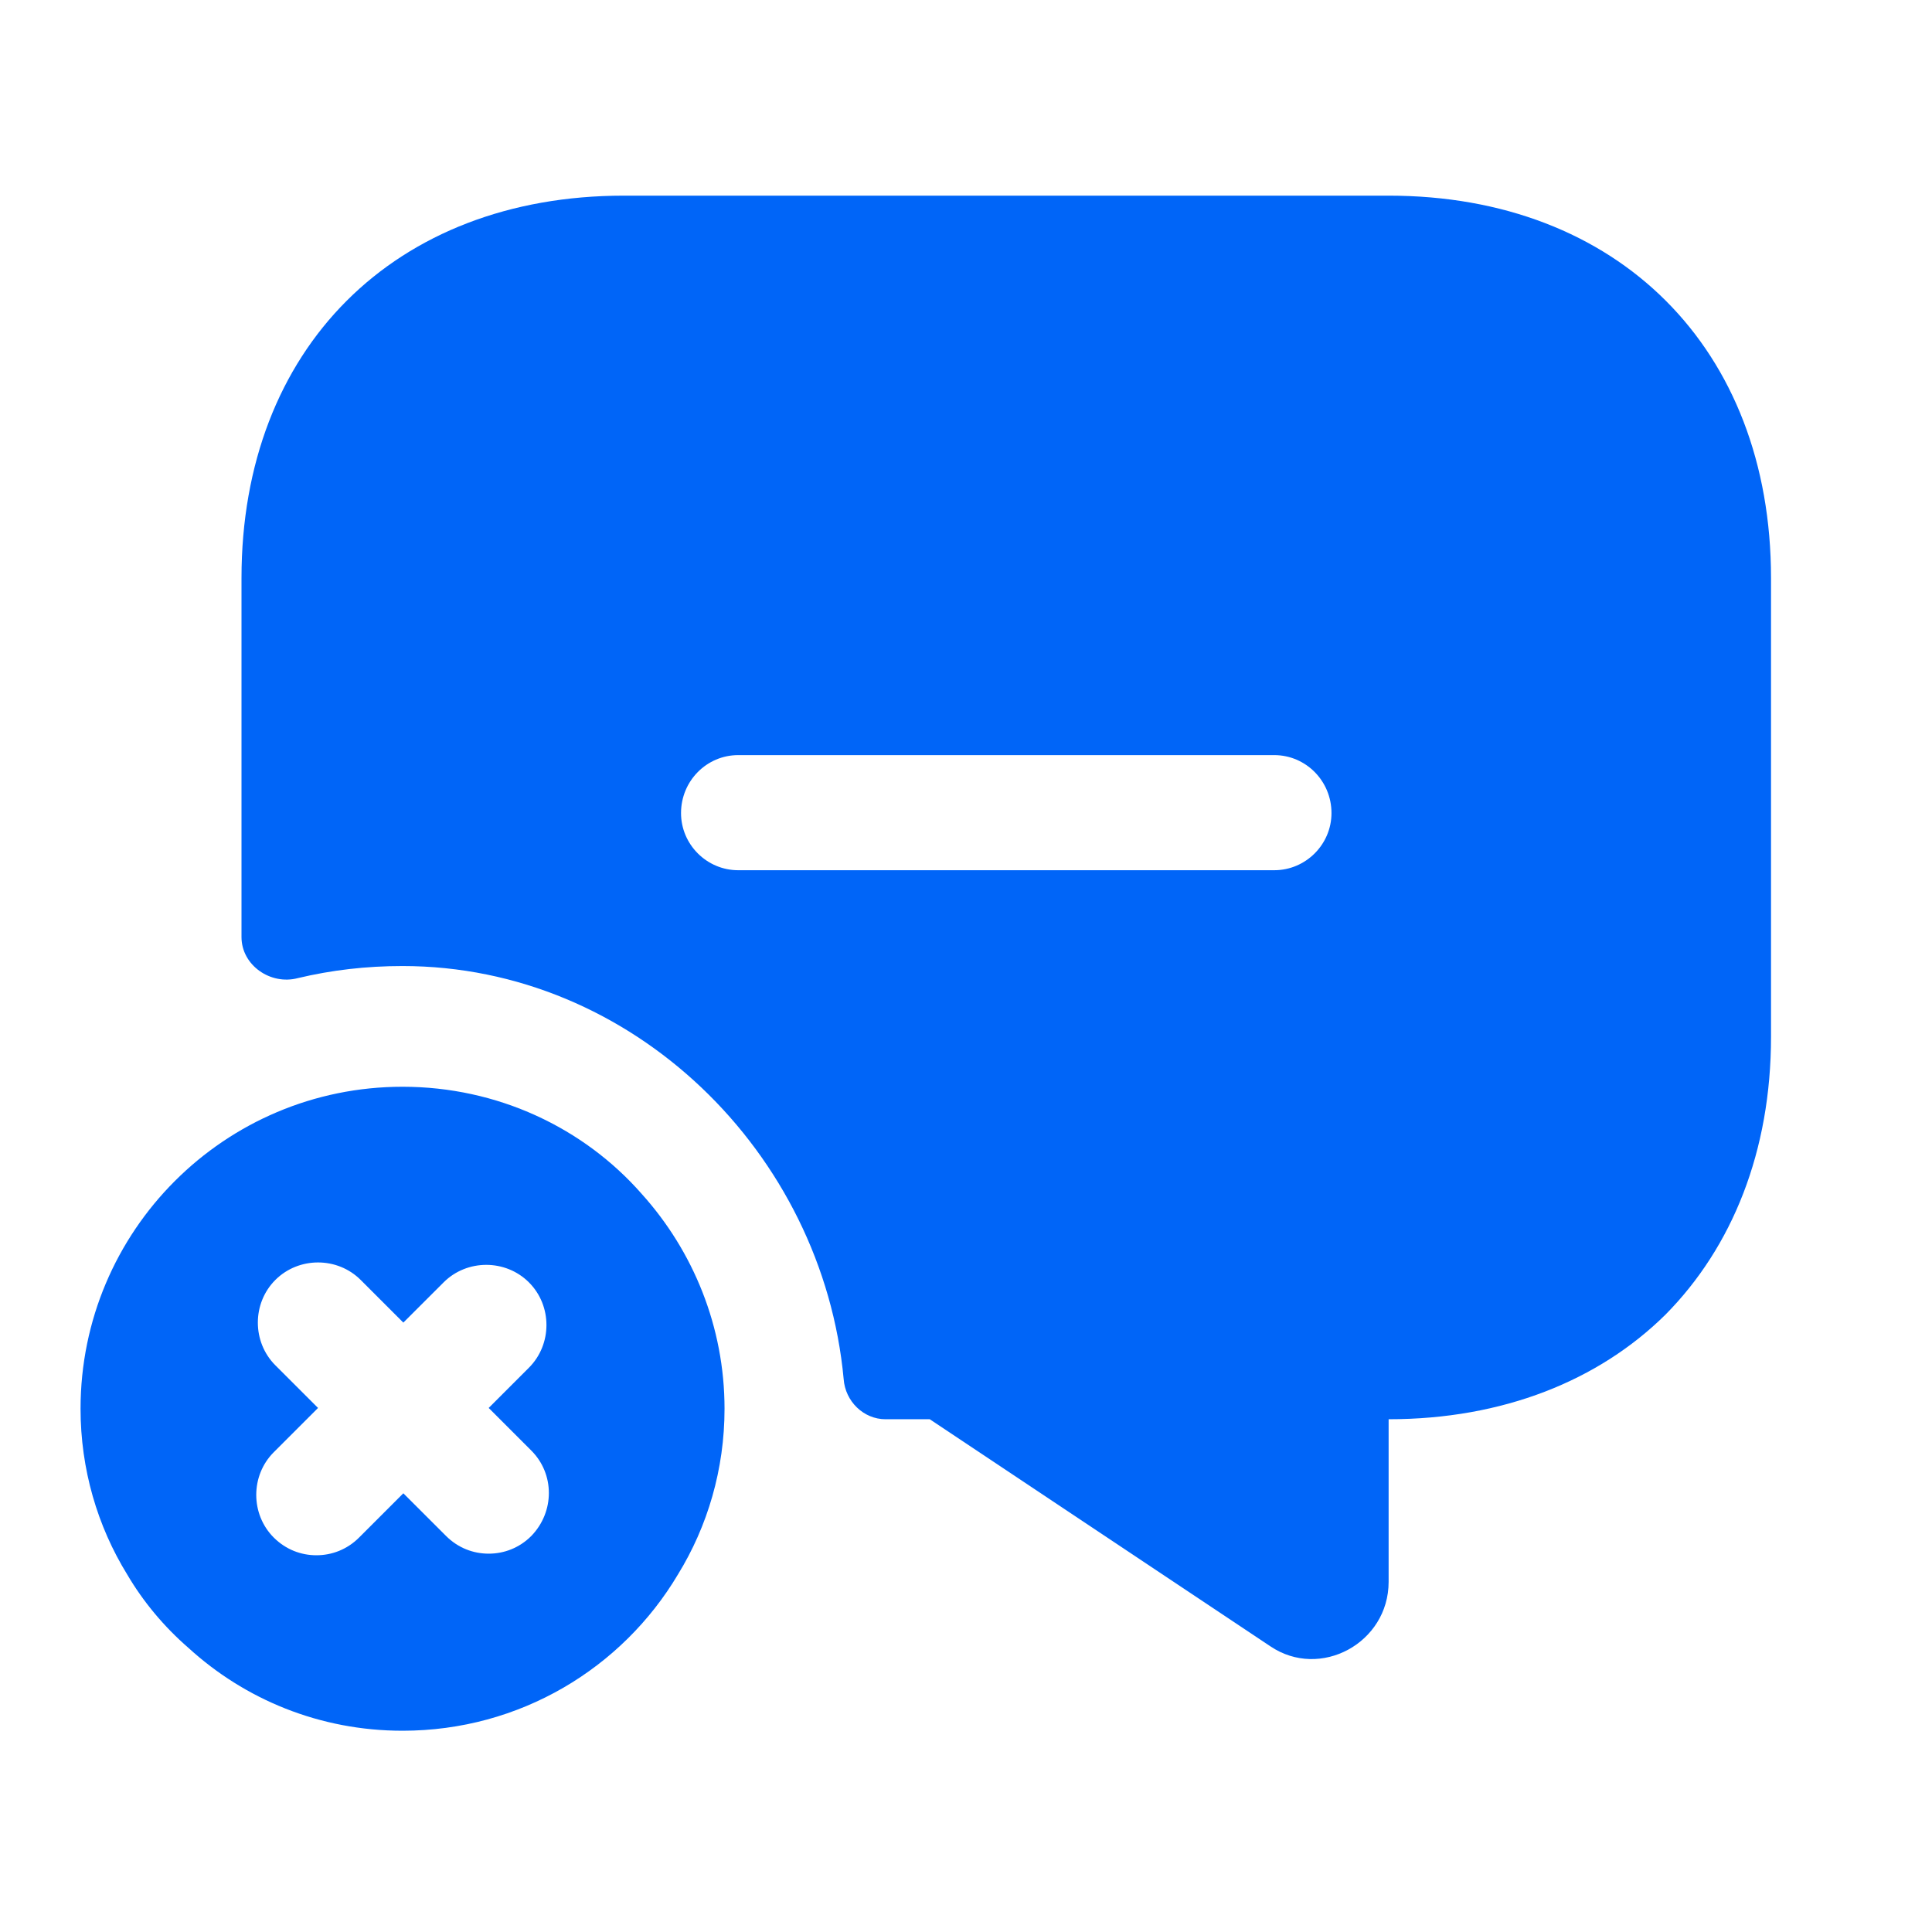
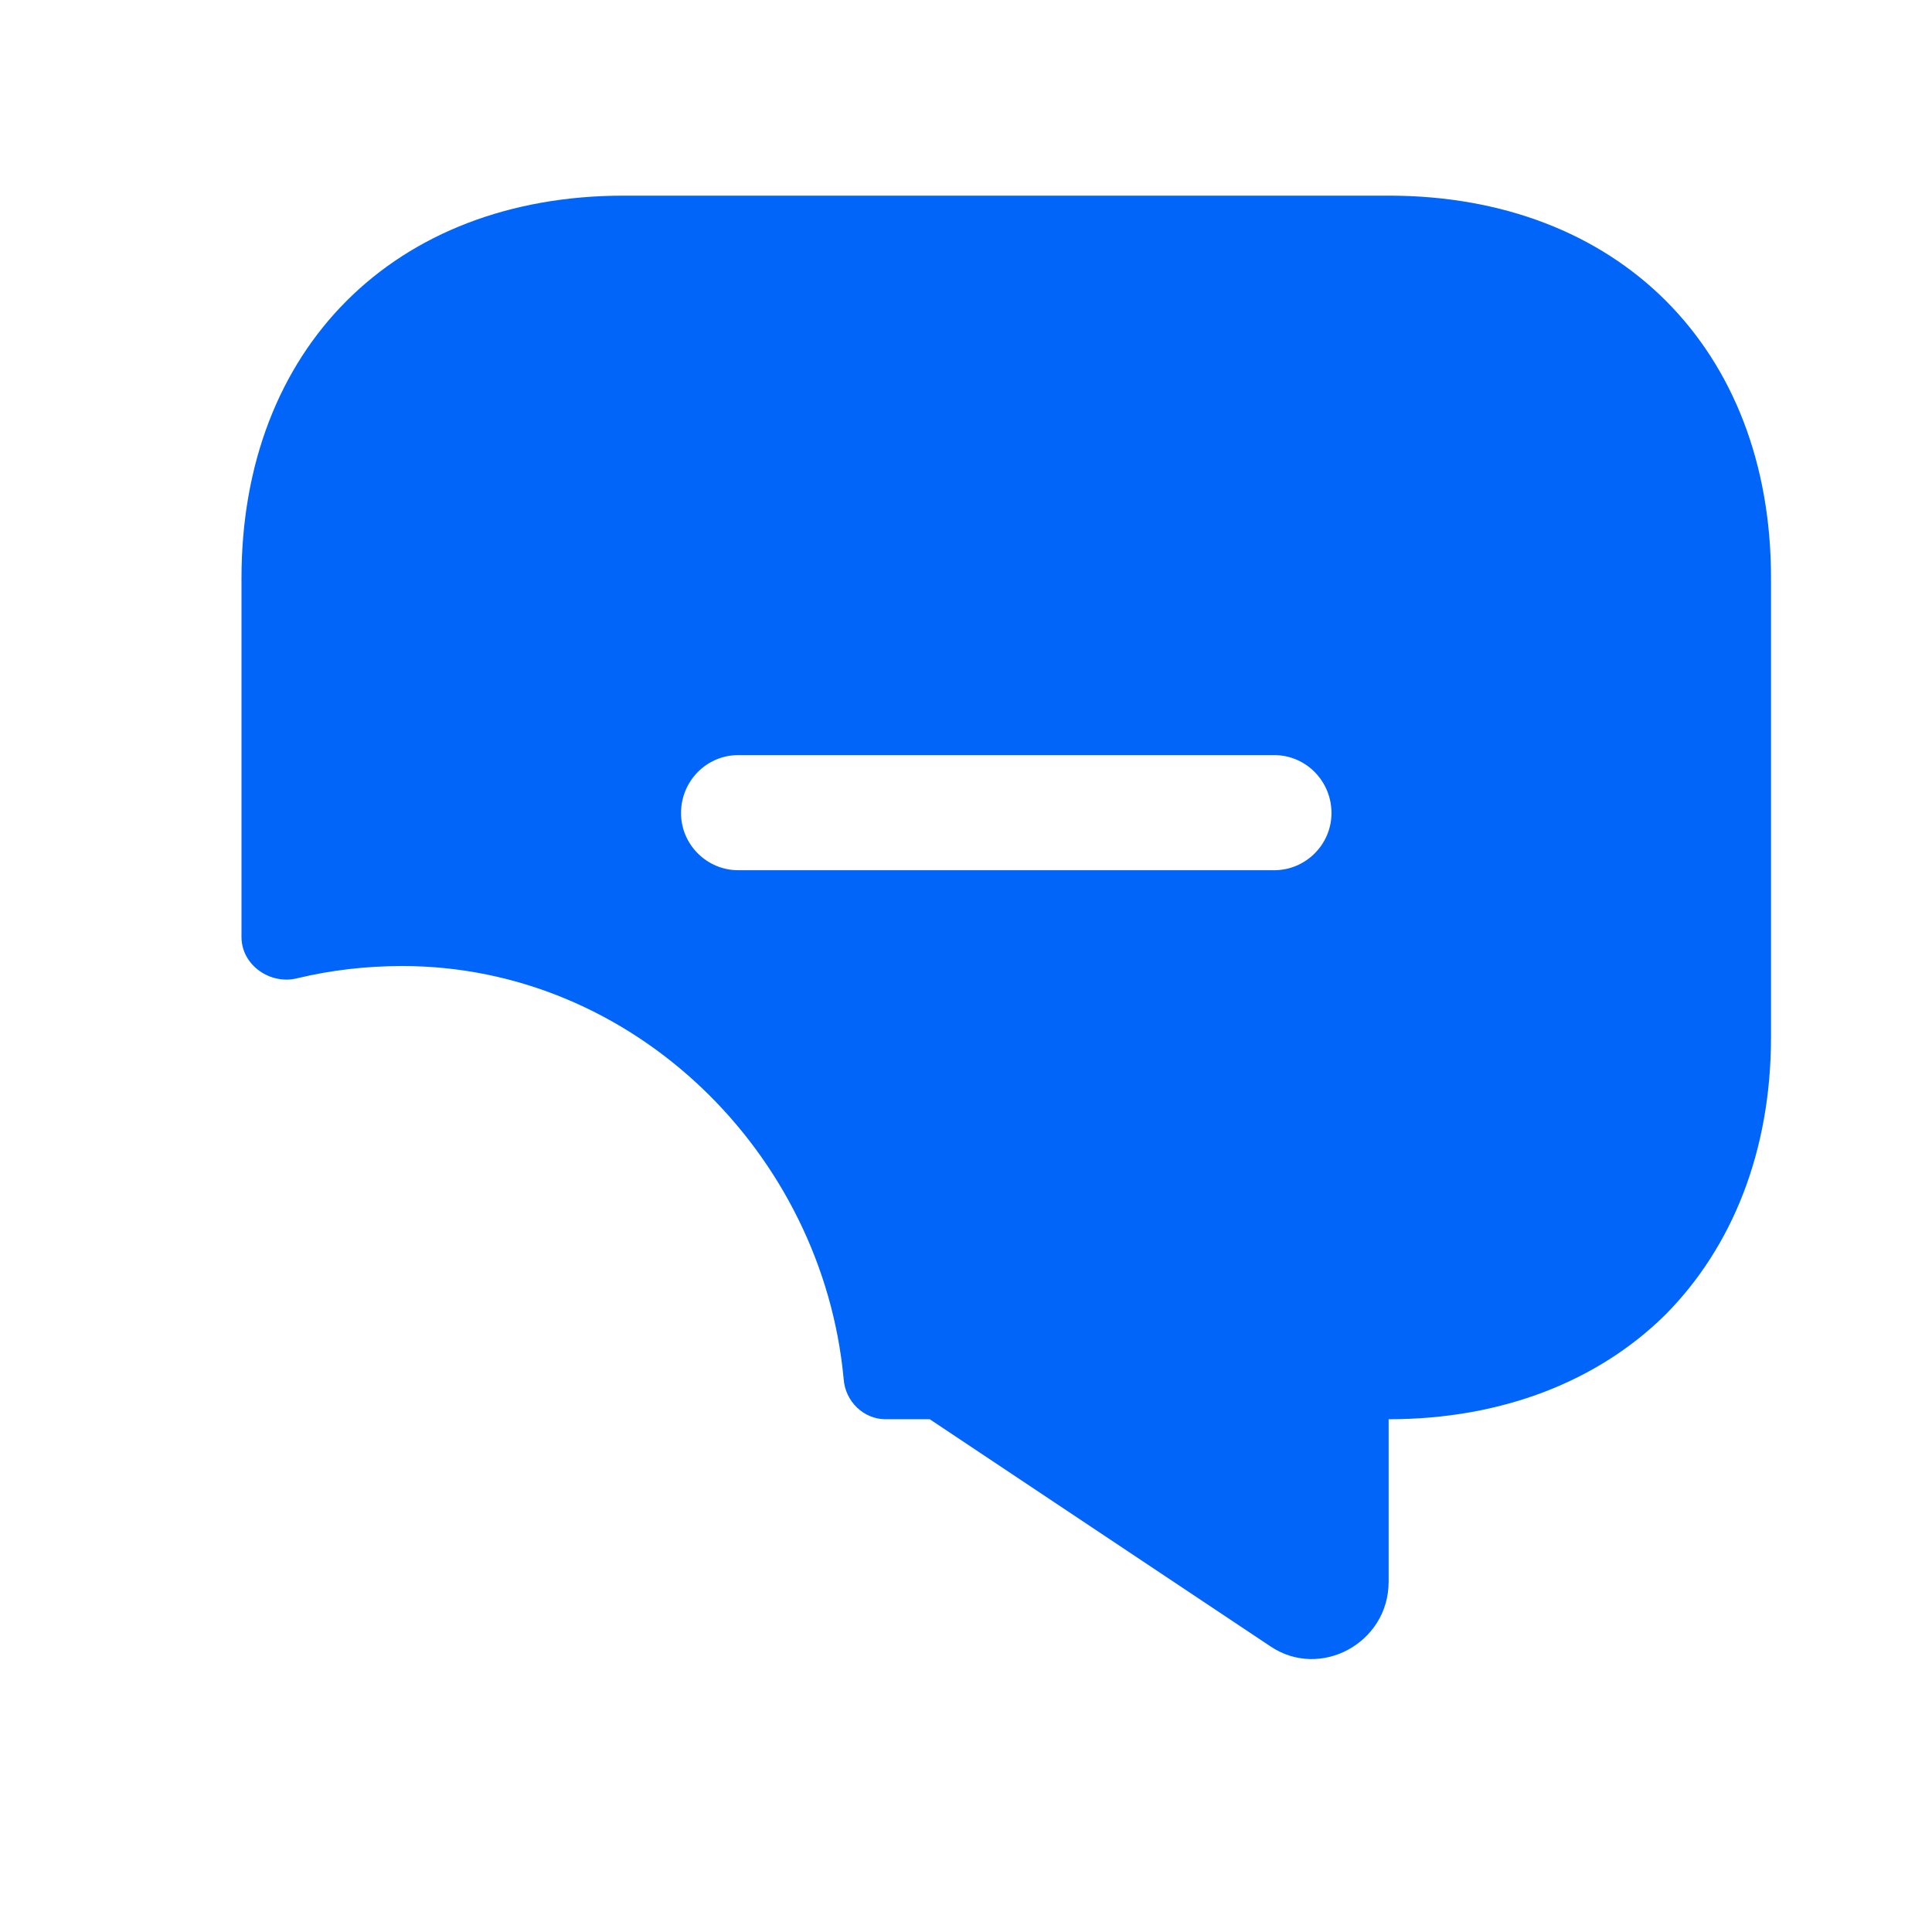
<svg xmlns="http://www.w3.org/2000/svg" width="52" height="52" viewBox="0 0 52 52" fill="none">
-   <path d="M17.27 32.132C15.71 30.355 13.391 29.25 10.835 29.25C6.046 29.25 2.168 33.128 2.168 37.917C2.168 39.542 2.623 41.08 3.425 42.38C3.858 43.117 4.421 43.788 5.071 44.352C6.588 45.738 8.603 46.583 10.835 46.583C13.998 46.583 16.75 44.893 18.245 42.38C19.046 41.08 19.501 39.542 19.501 37.917C19.501 35.707 18.656 33.67 17.27 32.132ZM14.301 41.34C13.976 41.665 13.565 41.817 13.153 41.817C12.741 41.817 12.33 41.665 12.005 41.34L10.856 40.192L9.665 41.383C9.34 41.708 8.928 41.86 8.516 41.86C8.105 41.86 7.693 41.708 7.368 41.383C6.74 40.755 6.74 39.715 7.368 39.087L8.56 37.895L7.411 36.747C6.783 36.118 6.783 35.078 7.411 34.45C8.04 33.822 9.08 33.822 9.708 34.45L10.856 35.598L11.94 34.515C12.568 33.887 13.608 33.887 14.236 34.515C14.865 35.143 14.865 36.183 14.236 36.812L13.153 37.895L14.301 39.043C14.93 39.672 14.93 40.69 14.301 41.34Z" fill="#0065F8" />
  <path d="M37.375 5.266H16.792C10.617 5.266 6.5 9.382 6.5 15.557V25.221C6.5 25.979 7.28 26.521 8.017 26.326C8.927 26.109 9.858 26.001 10.833 26.001C17.03 26.001 22.143 31.027 22.707 37.116C22.75 37.722 23.248 38.199 23.833 38.199H25.025L34.19 44.309C35.533 45.219 37.375 44.222 37.375 42.576V38.199C40.452 38.199 43.03 37.159 44.828 35.382C46.627 33.562 47.667 30.984 47.667 27.907V15.557C47.667 9.382 43.55 5.266 37.375 5.266ZM34.298 23.422H19.868C19.023 23.422 18.33 22.729 18.33 21.884C18.33 21.017 19.023 20.324 19.868 20.324H34.298C35.143 20.324 35.837 21.017 35.837 21.884C35.837 22.729 35.143 23.422 34.298 23.422Z" fill="#0065F8" />
</svg>